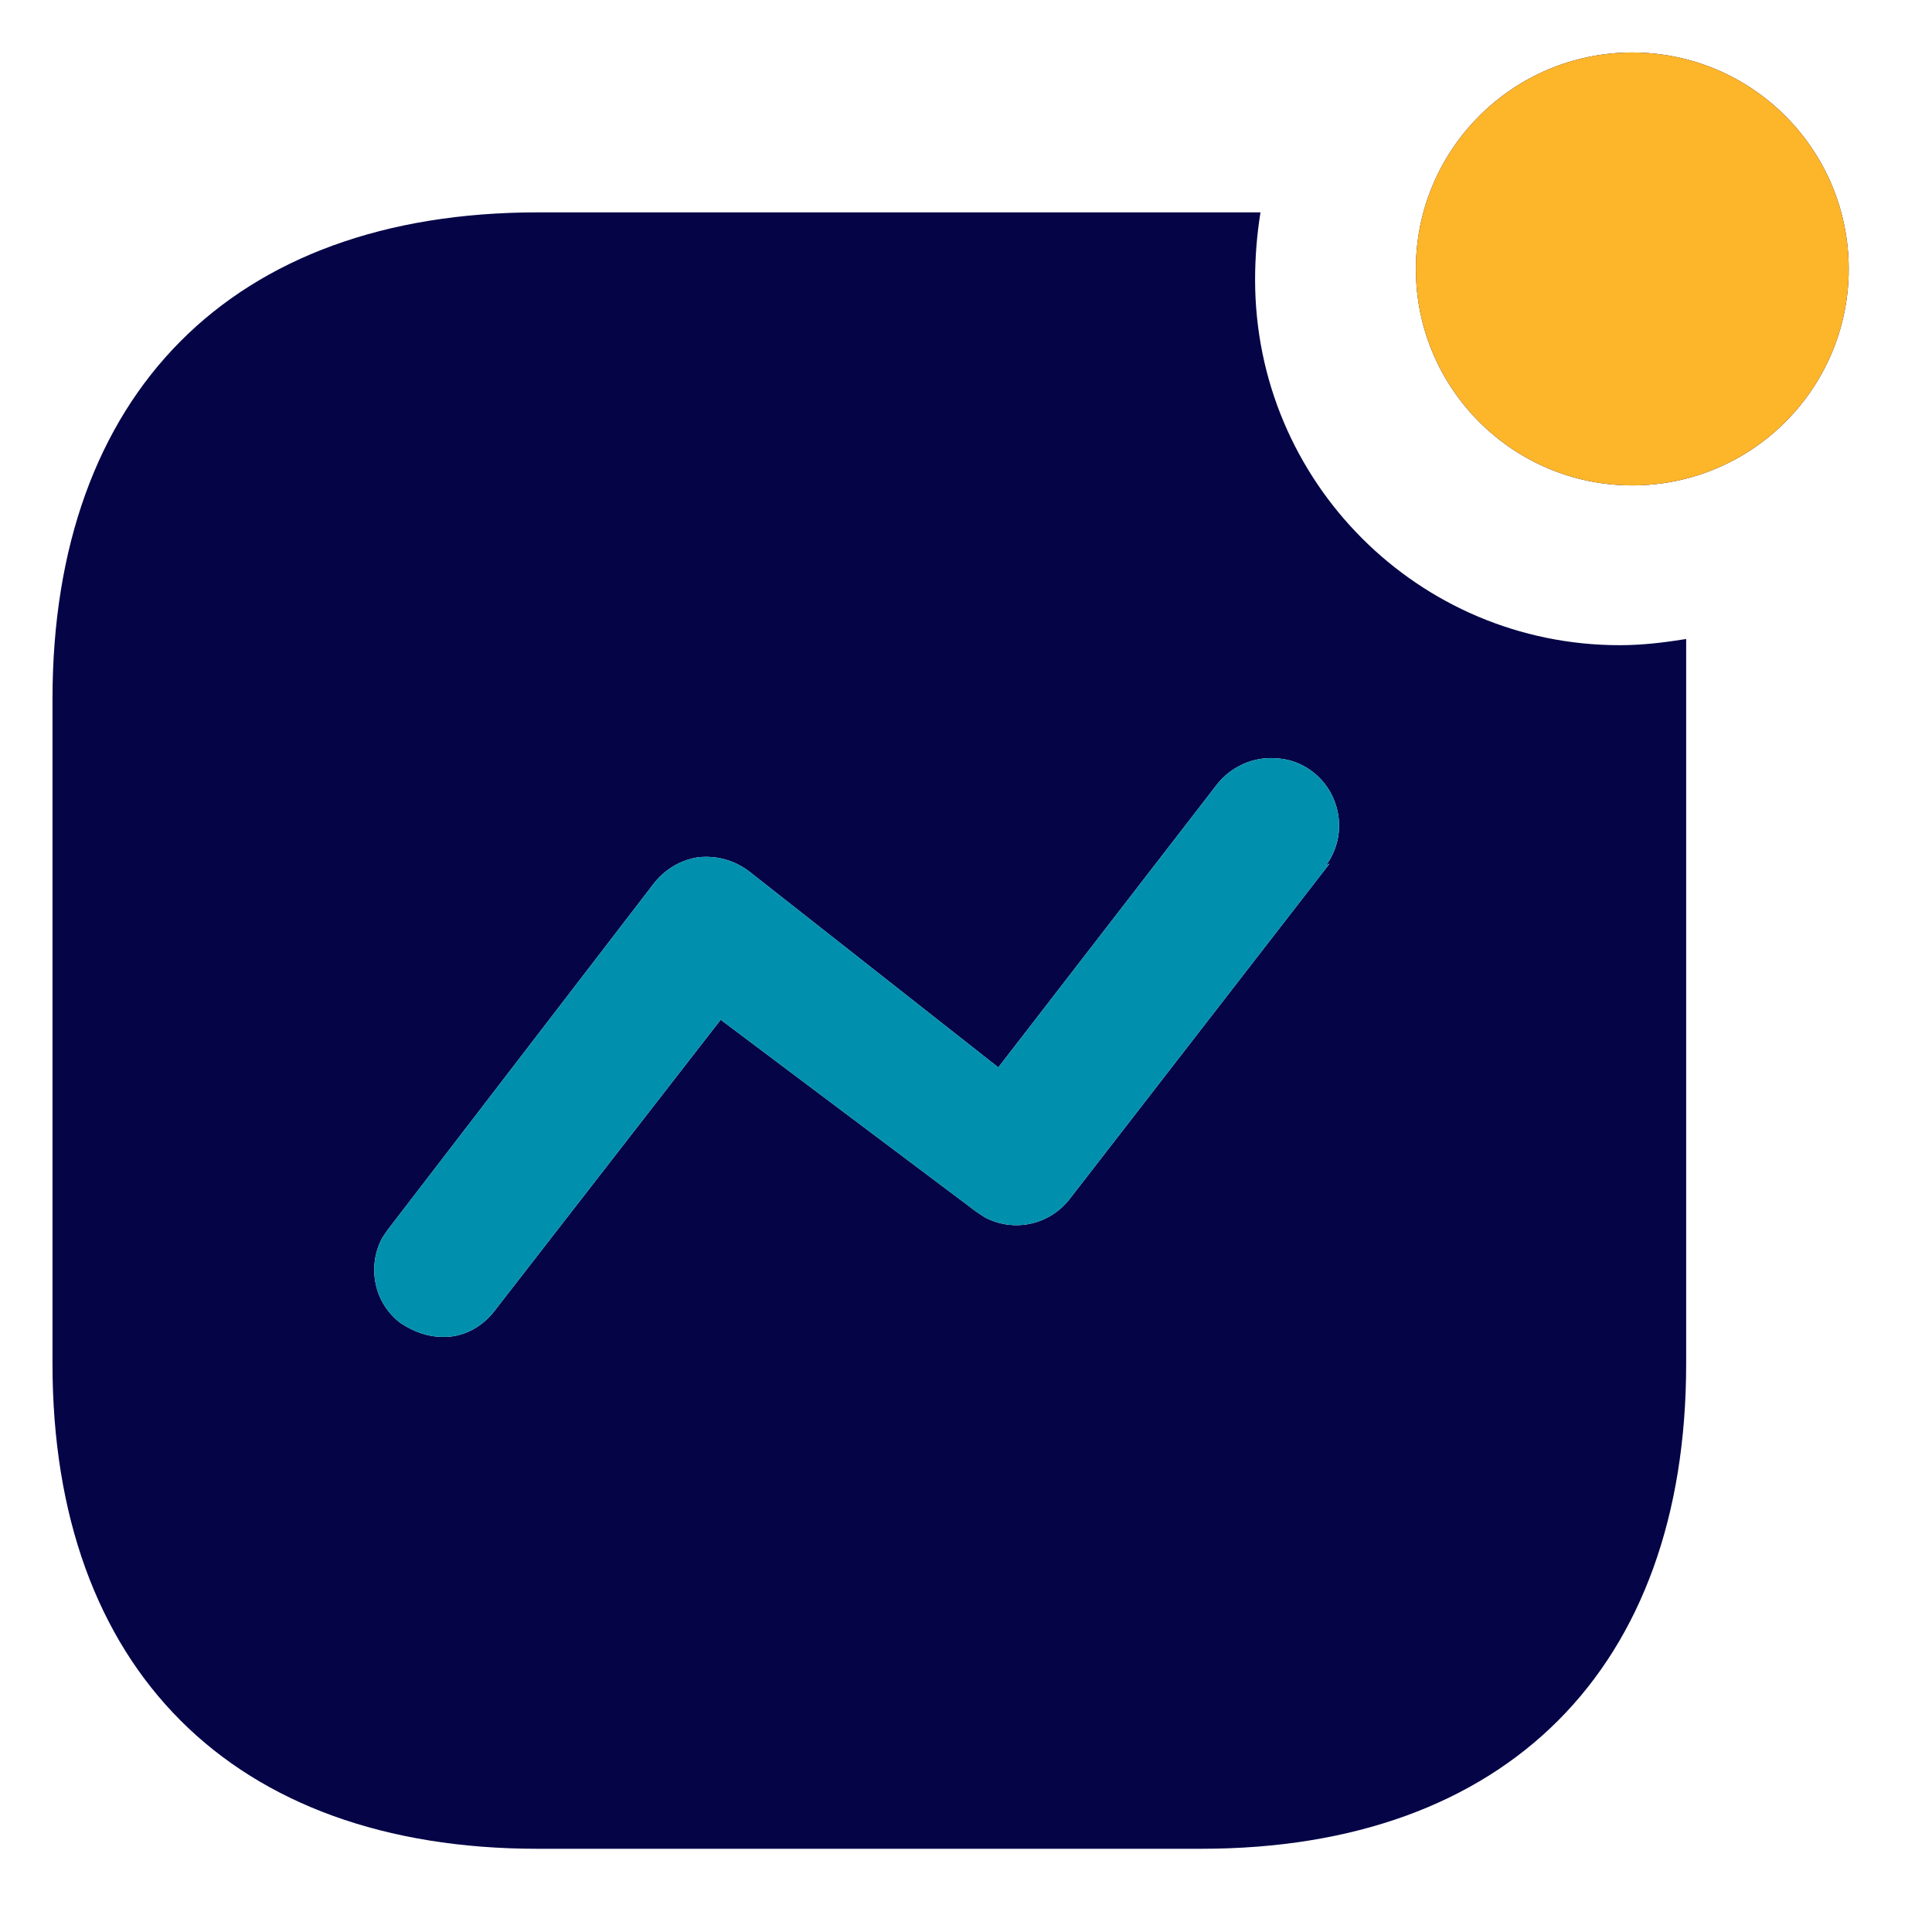
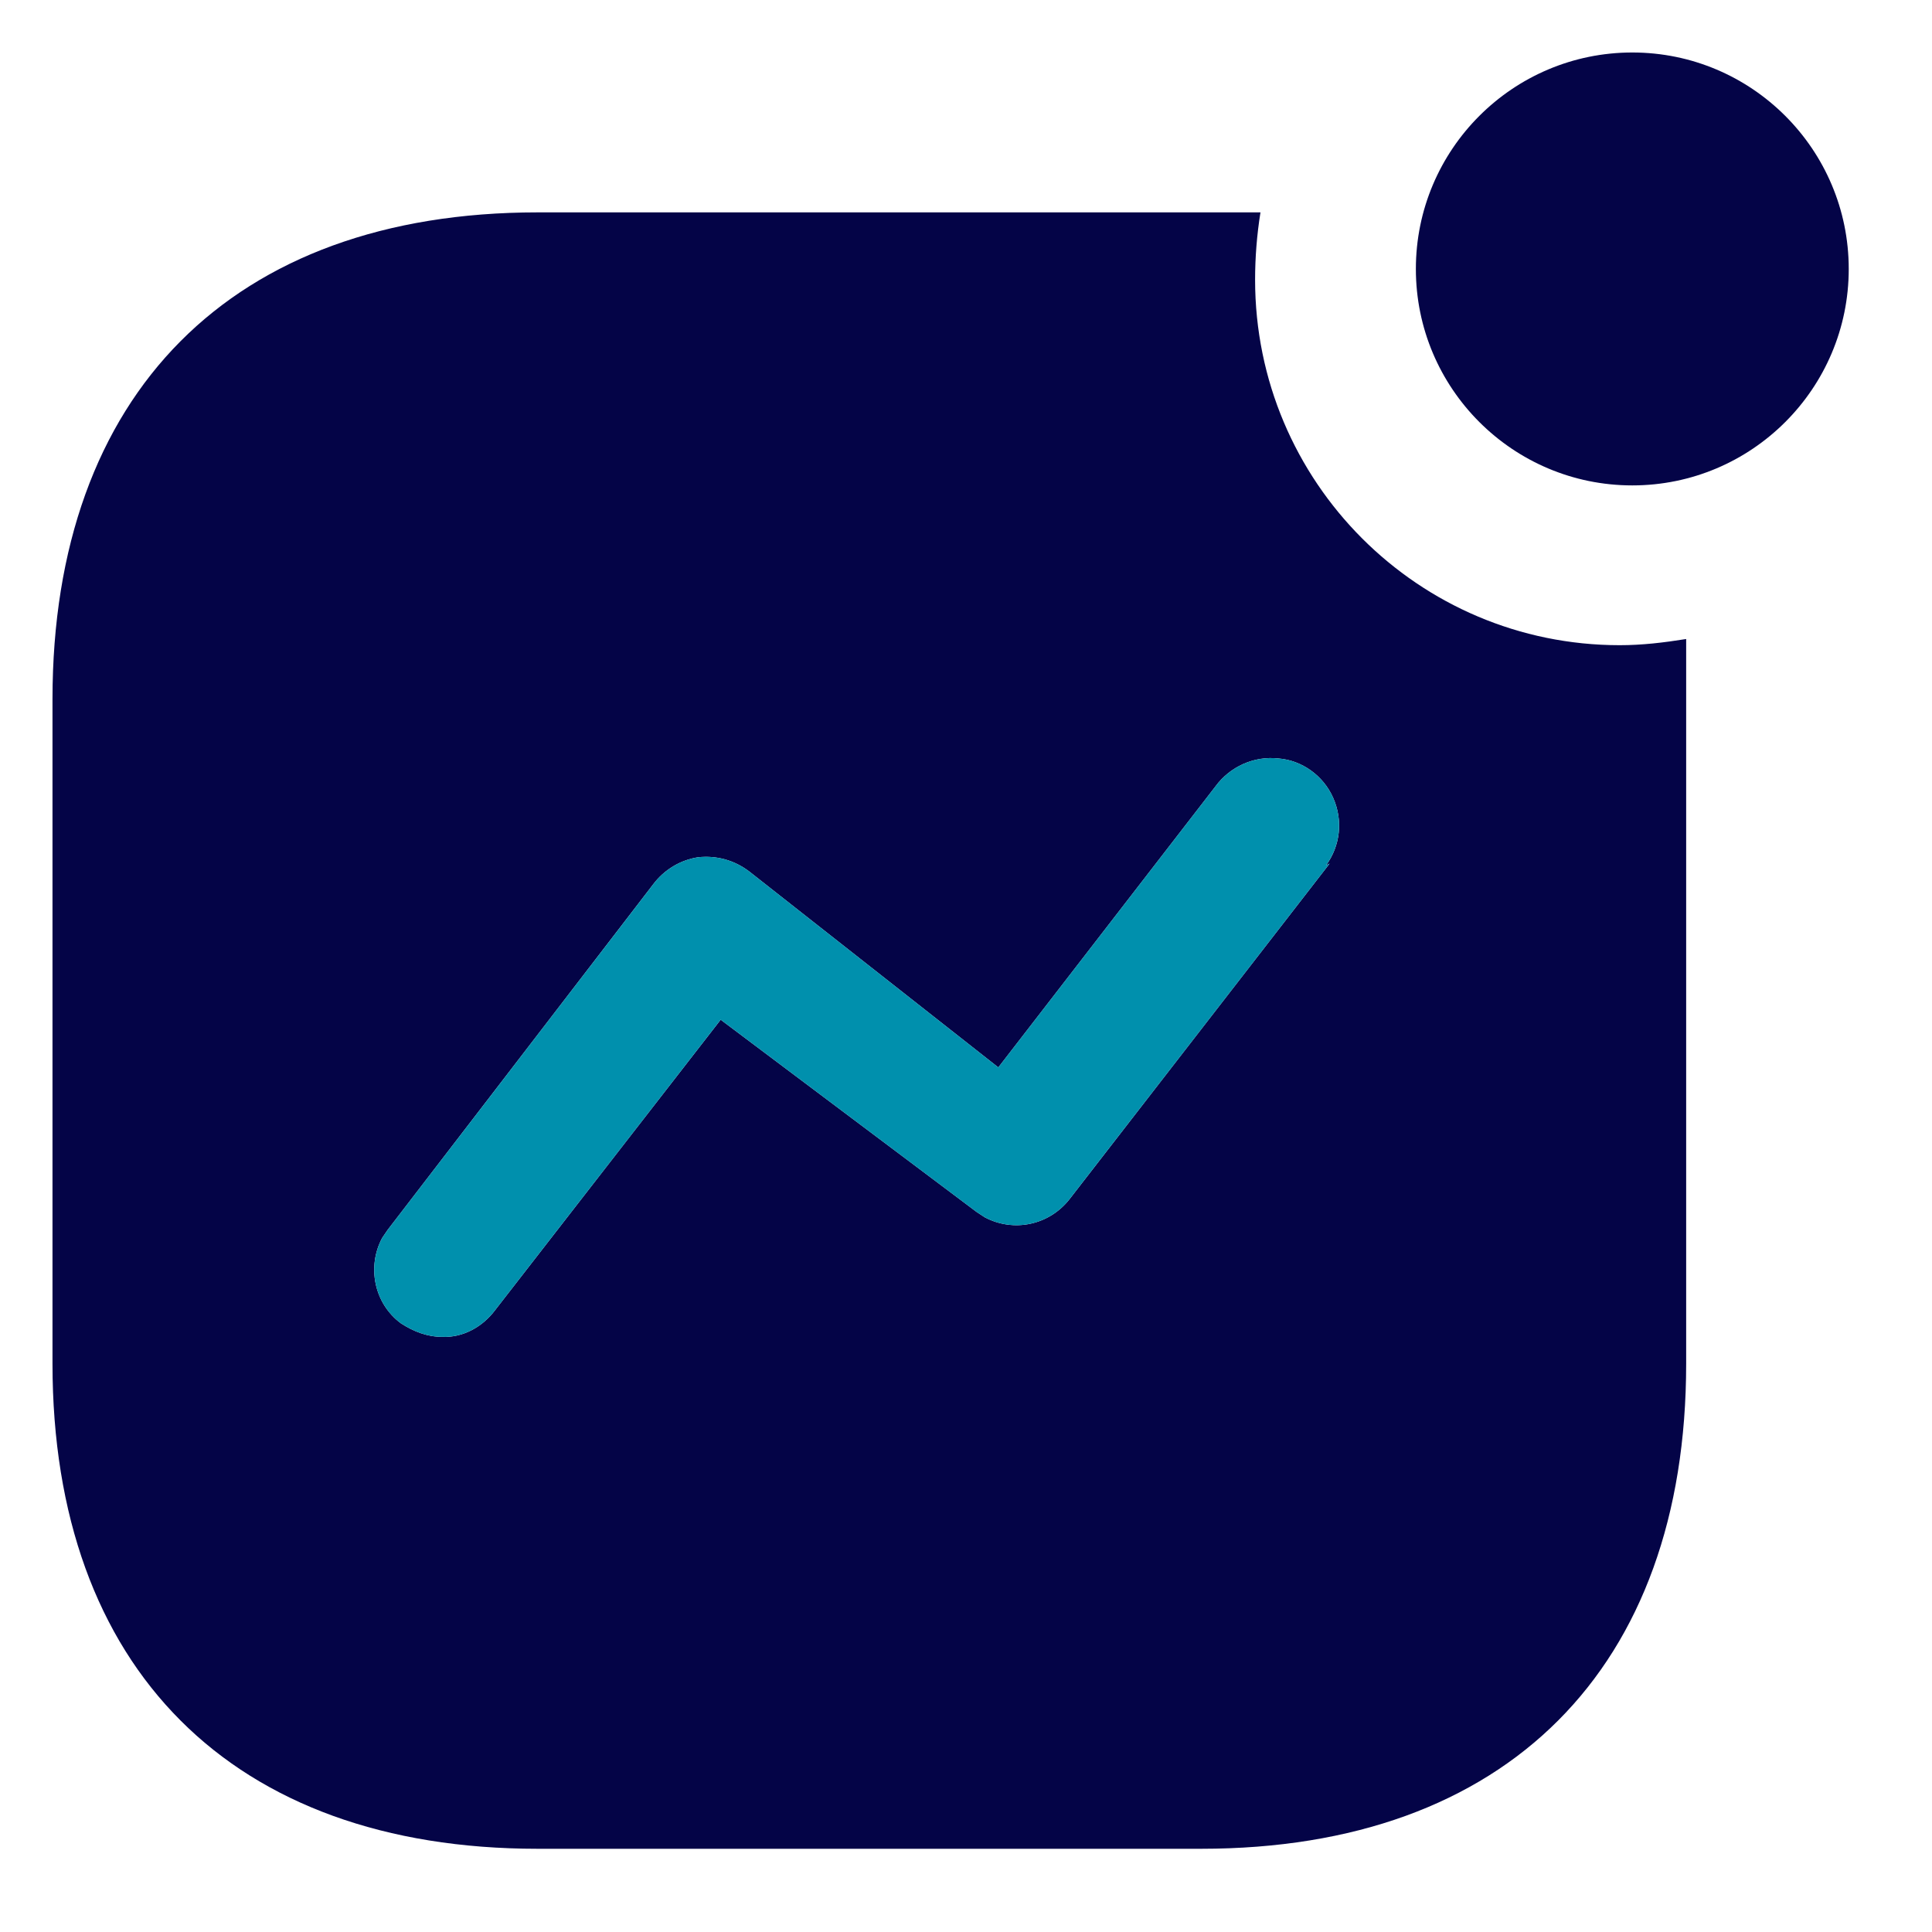
<svg xmlns="http://www.w3.org/2000/svg" width="41" height="41" viewBox="0 0 41 41" fill="none">
  <path d="M26.749 4.507C26.673 4.984 26.635 5.46 26.635 5.937C26.635 10.225 30.104 13.692 34.373 13.692C34.85 13.692 35.307 13.637 35.783 13.561V28.94C35.783 35.403 31.972 39.234 25.491 39.234H11.408C4.926 39.234 1.114 35.403 1.114 28.94V14.838C1.114 8.357 4.926 4.507 11.408 4.507H26.749ZM27.132 16.096C26.616 16.038 26.103 16.267 25.796 16.686L21.186 22.652L15.904 18.497C15.58 18.249 15.199 18.152 14.818 18.192C14.439 18.249 14.096 18.457 13.865 18.762L8.225 26.102L8.109 26.273C7.785 26.881 7.938 27.663 8.509 28.084C8.776 28.256 9.062 28.37 9.386 28.37C9.826 28.389 10.244 28.158 10.511 27.798L15.294 21.64L20.727 25.721L20.898 25.833C21.508 26.157 22.27 26.006 22.709 25.433L28.217 18.326L28.141 18.364C28.446 17.944 28.503 17.411 28.293 16.934C28.085 16.458 27.626 16.134 27.132 16.096ZM34.64 1.114C37.175 1.114 39.233 3.173 39.233 5.708C39.233 8.243 37.175 10.301 34.64 10.301C32.105 10.301 30.047 8.243 30.047 5.708C30.047 3.173 32.105 1.114 34.64 1.114Z" fill="#040447" />
  <path d="M27.132 16.096C26.616 16.038 26.103 16.267 25.796 16.686L21.186 22.652L15.904 18.497C15.58 18.249 15.199 18.152 14.818 18.192C14.439 18.249 14.096 18.457 13.865 18.762L8.225 26.102L8.109 26.273C7.785 26.881 7.937 27.663 8.509 28.084C8.776 28.256 9.062 28.37 9.386 28.37C9.826 28.389 10.244 28.158 10.511 27.798L15.294 21.64L20.726 25.721L20.898 25.833C21.508 26.157 22.27 26.006 22.709 25.433L28.217 18.326L28.14 18.364C28.445 17.944 28.503 17.411 28.293 16.934C28.085 16.458 27.626 16.134 27.132 16.096Z" fill="#0090ad" />
-   <path fill-rule="evenodd" clip-rule="evenodd" d="M39.233 5.708C39.233 3.173 37.175 1.114 34.64 1.114C32.105 1.114 30.047 3.173 30.047 5.708C30.047 8.243 32.105 10.301 34.64 10.301C37.175 10.301 39.233 8.243 39.233 5.708Z" fill="#FDB52A" />
</svg>